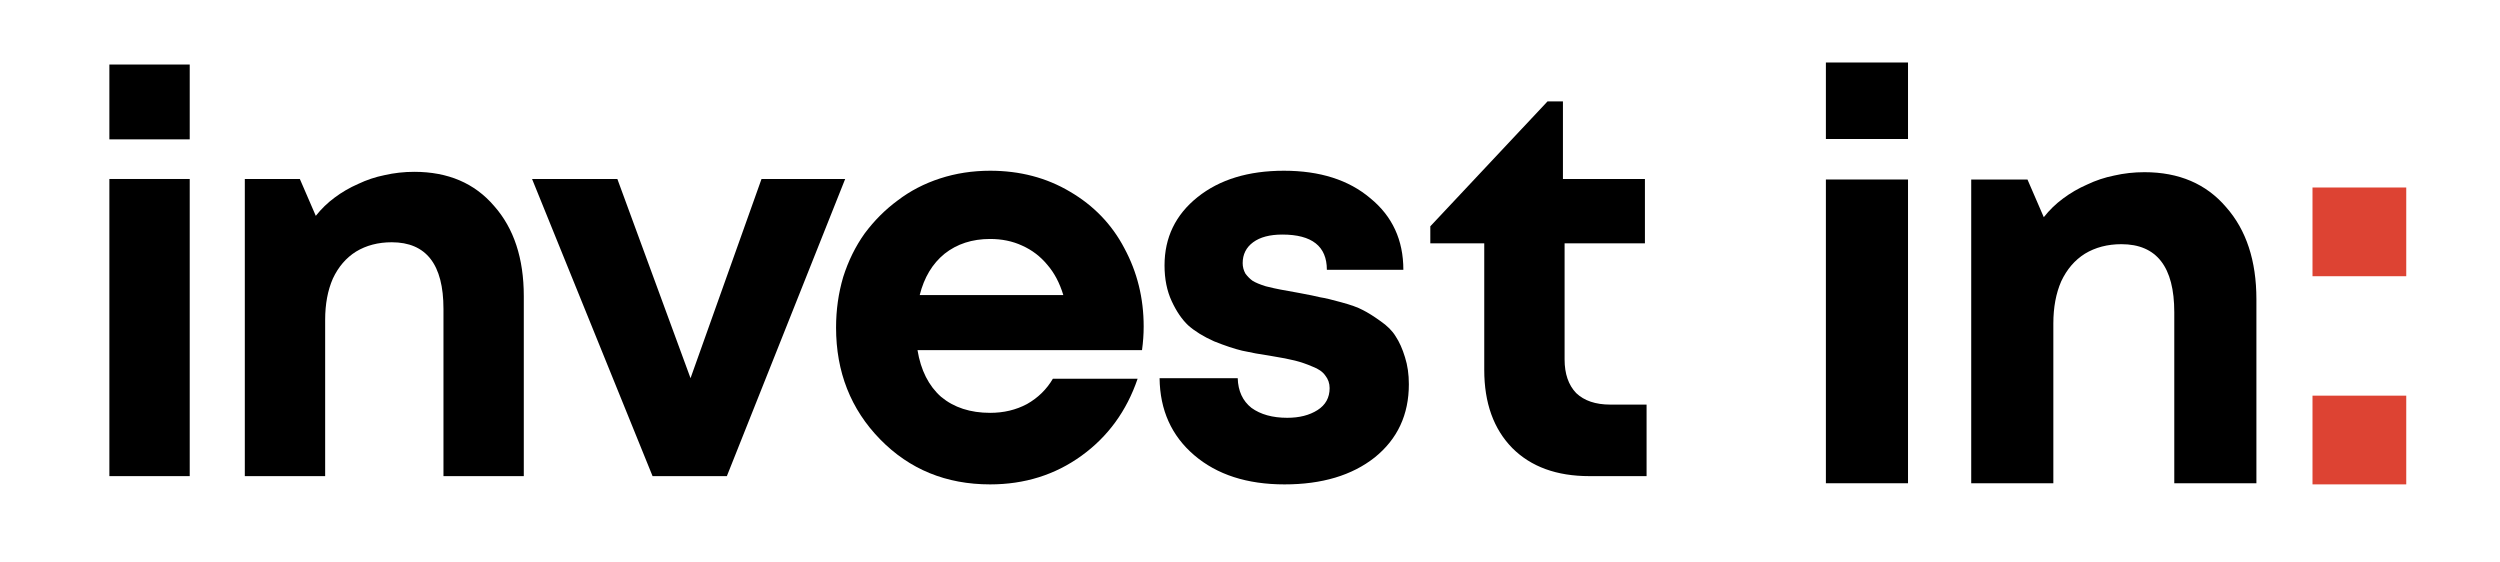
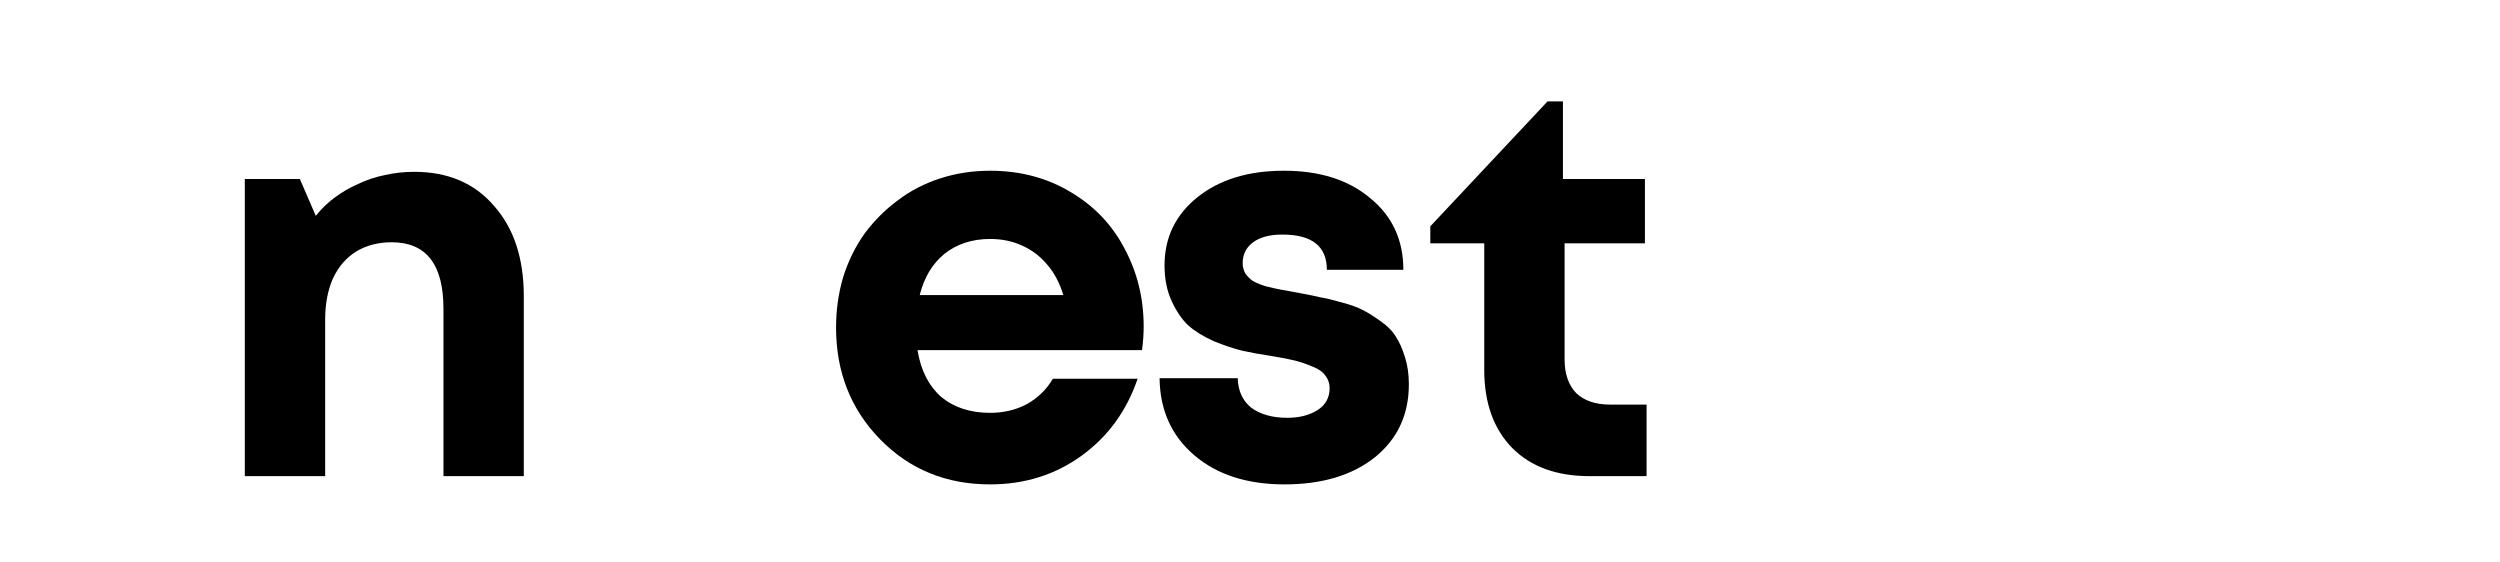
<svg xmlns="http://www.w3.org/2000/svg" width="160" height="36" viewBox="0 0 160 36" fill="none">
-   <path d="M7 8.919V4.13H12.142V8.919H7ZM7 30.472V11.455H12.142V30.472H7Z" fill="black" />
  <path d="M26.515 10.997C28.675 10.997 30.377 11.725 31.622 13.181C32.89 14.613 33.523 16.538 33.523 18.956V30.472H28.382V19.766C28.382 16.925 27.278 15.505 25.071 15.505C24.203 15.505 23.44 15.704 22.782 16.104C22.148 16.503 21.655 17.078 21.303 17.829C20.974 18.581 20.81 19.461 20.81 20.471V30.472H15.668V11.455H19.19L20.211 13.815C20.564 13.368 20.963 12.981 21.409 12.652C21.878 12.3 22.383 12.007 22.923 11.772C23.463 11.514 24.026 11.326 24.613 11.208C25.224 11.068 25.858 10.997 26.515 10.997Z" fill="black" />
-   <path d="M48.737 11.455H54.091L46.519 30.472H41.764L34.052 11.455H39.511L44.194 24.204L48.737 11.455Z" fill="black" />
  <path d="M73.195 20.893C73.195 21.386 73.159 21.891 73.089 22.408H58.72C58.931 23.699 59.436 24.697 60.234 25.401C61.056 26.082 62.101 26.422 63.369 26.422C64.237 26.422 65.024 26.235 65.728 25.859C66.433 25.46 66.984 24.92 67.384 24.239H72.807C72.103 26.305 70.905 27.948 69.215 29.169C67.525 30.39 65.576 31.001 63.369 31.001C60.551 31.001 58.204 30.038 56.325 28.113C54.447 26.188 53.508 23.805 53.508 20.964C53.508 19.837 53.66 18.757 53.966 17.724C54.294 16.691 54.752 15.763 55.339 14.941C55.95 14.12 56.654 13.415 57.452 12.828C58.251 12.218 59.154 11.748 60.164 11.42C61.174 11.091 62.242 10.927 63.369 10.927C65.271 10.927 66.973 11.373 68.475 12.265C70.001 13.157 71.164 14.366 71.962 15.892C72.784 17.418 73.195 19.085 73.195 20.893ZM63.369 15.294C62.218 15.294 61.244 15.611 60.446 16.244C59.671 16.878 59.143 17.759 58.861 18.886H68.053C67.818 18.111 67.478 17.465 67.031 16.949C66.585 16.409 66.045 15.998 65.411 15.716C64.801 15.434 64.12 15.294 63.369 15.294Z" fill="black" />
  <path d="M103.057 25.894H105.381V30.472H101.718C99.629 30.472 97.985 29.874 96.788 28.676C95.59 27.455 94.992 25.788 94.992 23.675V15.575H91.54V14.484L99.042 6.489H100.028V11.455H105.275V15.575H100.134V23.006C100.134 23.922 100.38 24.638 100.873 25.155C101.39 25.648 102.117 25.894 103.057 25.894ZM83.123 18.745C83.757 18.862 84.215 18.956 84.497 19.027C84.802 19.074 85.248 19.179 85.835 19.344C86.446 19.508 86.903 19.672 87.209 19.837C87.537 20.001 87.913 20.236 88.336 20.541C88.782 20.846 89.11 21.175 89.322 21.527C89.556 21.879 89.756 22.325 89.92 22.865C90.085 23.382 90.167 23.957 90.167 24.591C90.167 26.54 89.439 28.101 87.983 29.275C86.528 30.425 84.603 31.001 82.208 31.001C79.813 31.001 77.888 30.378 76.432 29.134C74.976 27.89 74.237 26.246 74.213 24.204H79.214C79.238 25.025 79.531 25.659 80.095 26.105C80.682 26.528 81.445 26.739 82.384 26.739C83.159 26.739 83.804 26.575 84.321 26.246C84.837 25.918 85.096 25.448 85.096 24.838C85.096 24.532 85.002 24.262 84.814 24.028C84.65 23.793 84.379 23.605 84.004 23.464C83.628 23.3 83.252 23.171 82.877 23.077C82.501 22.983 82.02 22.889 81.433 22.795C80.658 22.678 80.013 22.56 79.496 22.443C79.003 22.325 78.404 22.126 77.7 21.844C77.019 21.539 76.467 21.198 76.045 20.823C75.645 20.447 75.293 19.931 74.988 19.273C74.683 18.616 74.53 17.853 74.53 16.984C74.53 15.2 75.235 13.744 76.643 12.617C78.052 11.49 79.895 10.927 82.172 10.927C84.473 10.927 86.317 11.514 87.702 12.688C89.11 13.838 89.815 15.364 89.815 17.266H84.919C84.919 15.763 83.969 15.012 82.067 15.012C81.269 15.012 80.646 15.176 80.2 15.505C79.754 15.834 79.531 16.28 79.531 16.843C79.531 17.078 79.59 17.301 79.707 17.512C79.848 17.7 80.001 17.853 80.165 17.97C80.353 18.088 80.635 18.205 81.01 18.322C81.386 18.416 81.703 18.487 81.961 18.534C82.219 18.581 82.607 18.651 83.123 18.745Z" fill="black" />
-   <path d="M116.857 8.896V4H122.113V8.896H116.857ZM116.857 30.928V11.488H122.113V30.928H116.857Z" fill="black" />
-   <path d="M137.246 11.02C139.454 11.02 141.194 11.764 142.466 13.252C143.762 14.716 144.41 16.684 144.41 19.156V30.928H139.154V19.984C139.154 17.08 138.026 15.628 135.77 15.628C134.882 15.628 134.102 15.832 133.43 16.24C132.782 16.648 132.278 17.236 131.918 18.004C131.582 18.772 131.414 19.672 131.414 20.704V30.928H126.158V11.488H129.758L130.802 13.9C131.162 13.444 131.57 13.048 132.026 12.712C132.506 12.352 133.022 12.052 133.574 11.812C134.126 11.548 134.702 11.356 135.302 11.236C135.926 11.092 136.574 11.02 137.246 11.02Z" fill="black" />
-   <path d="M148 17.678V12H154V17.678H148ZM148 31V25.322H154V31H148Z" fill="#DD4333" />
</svg>